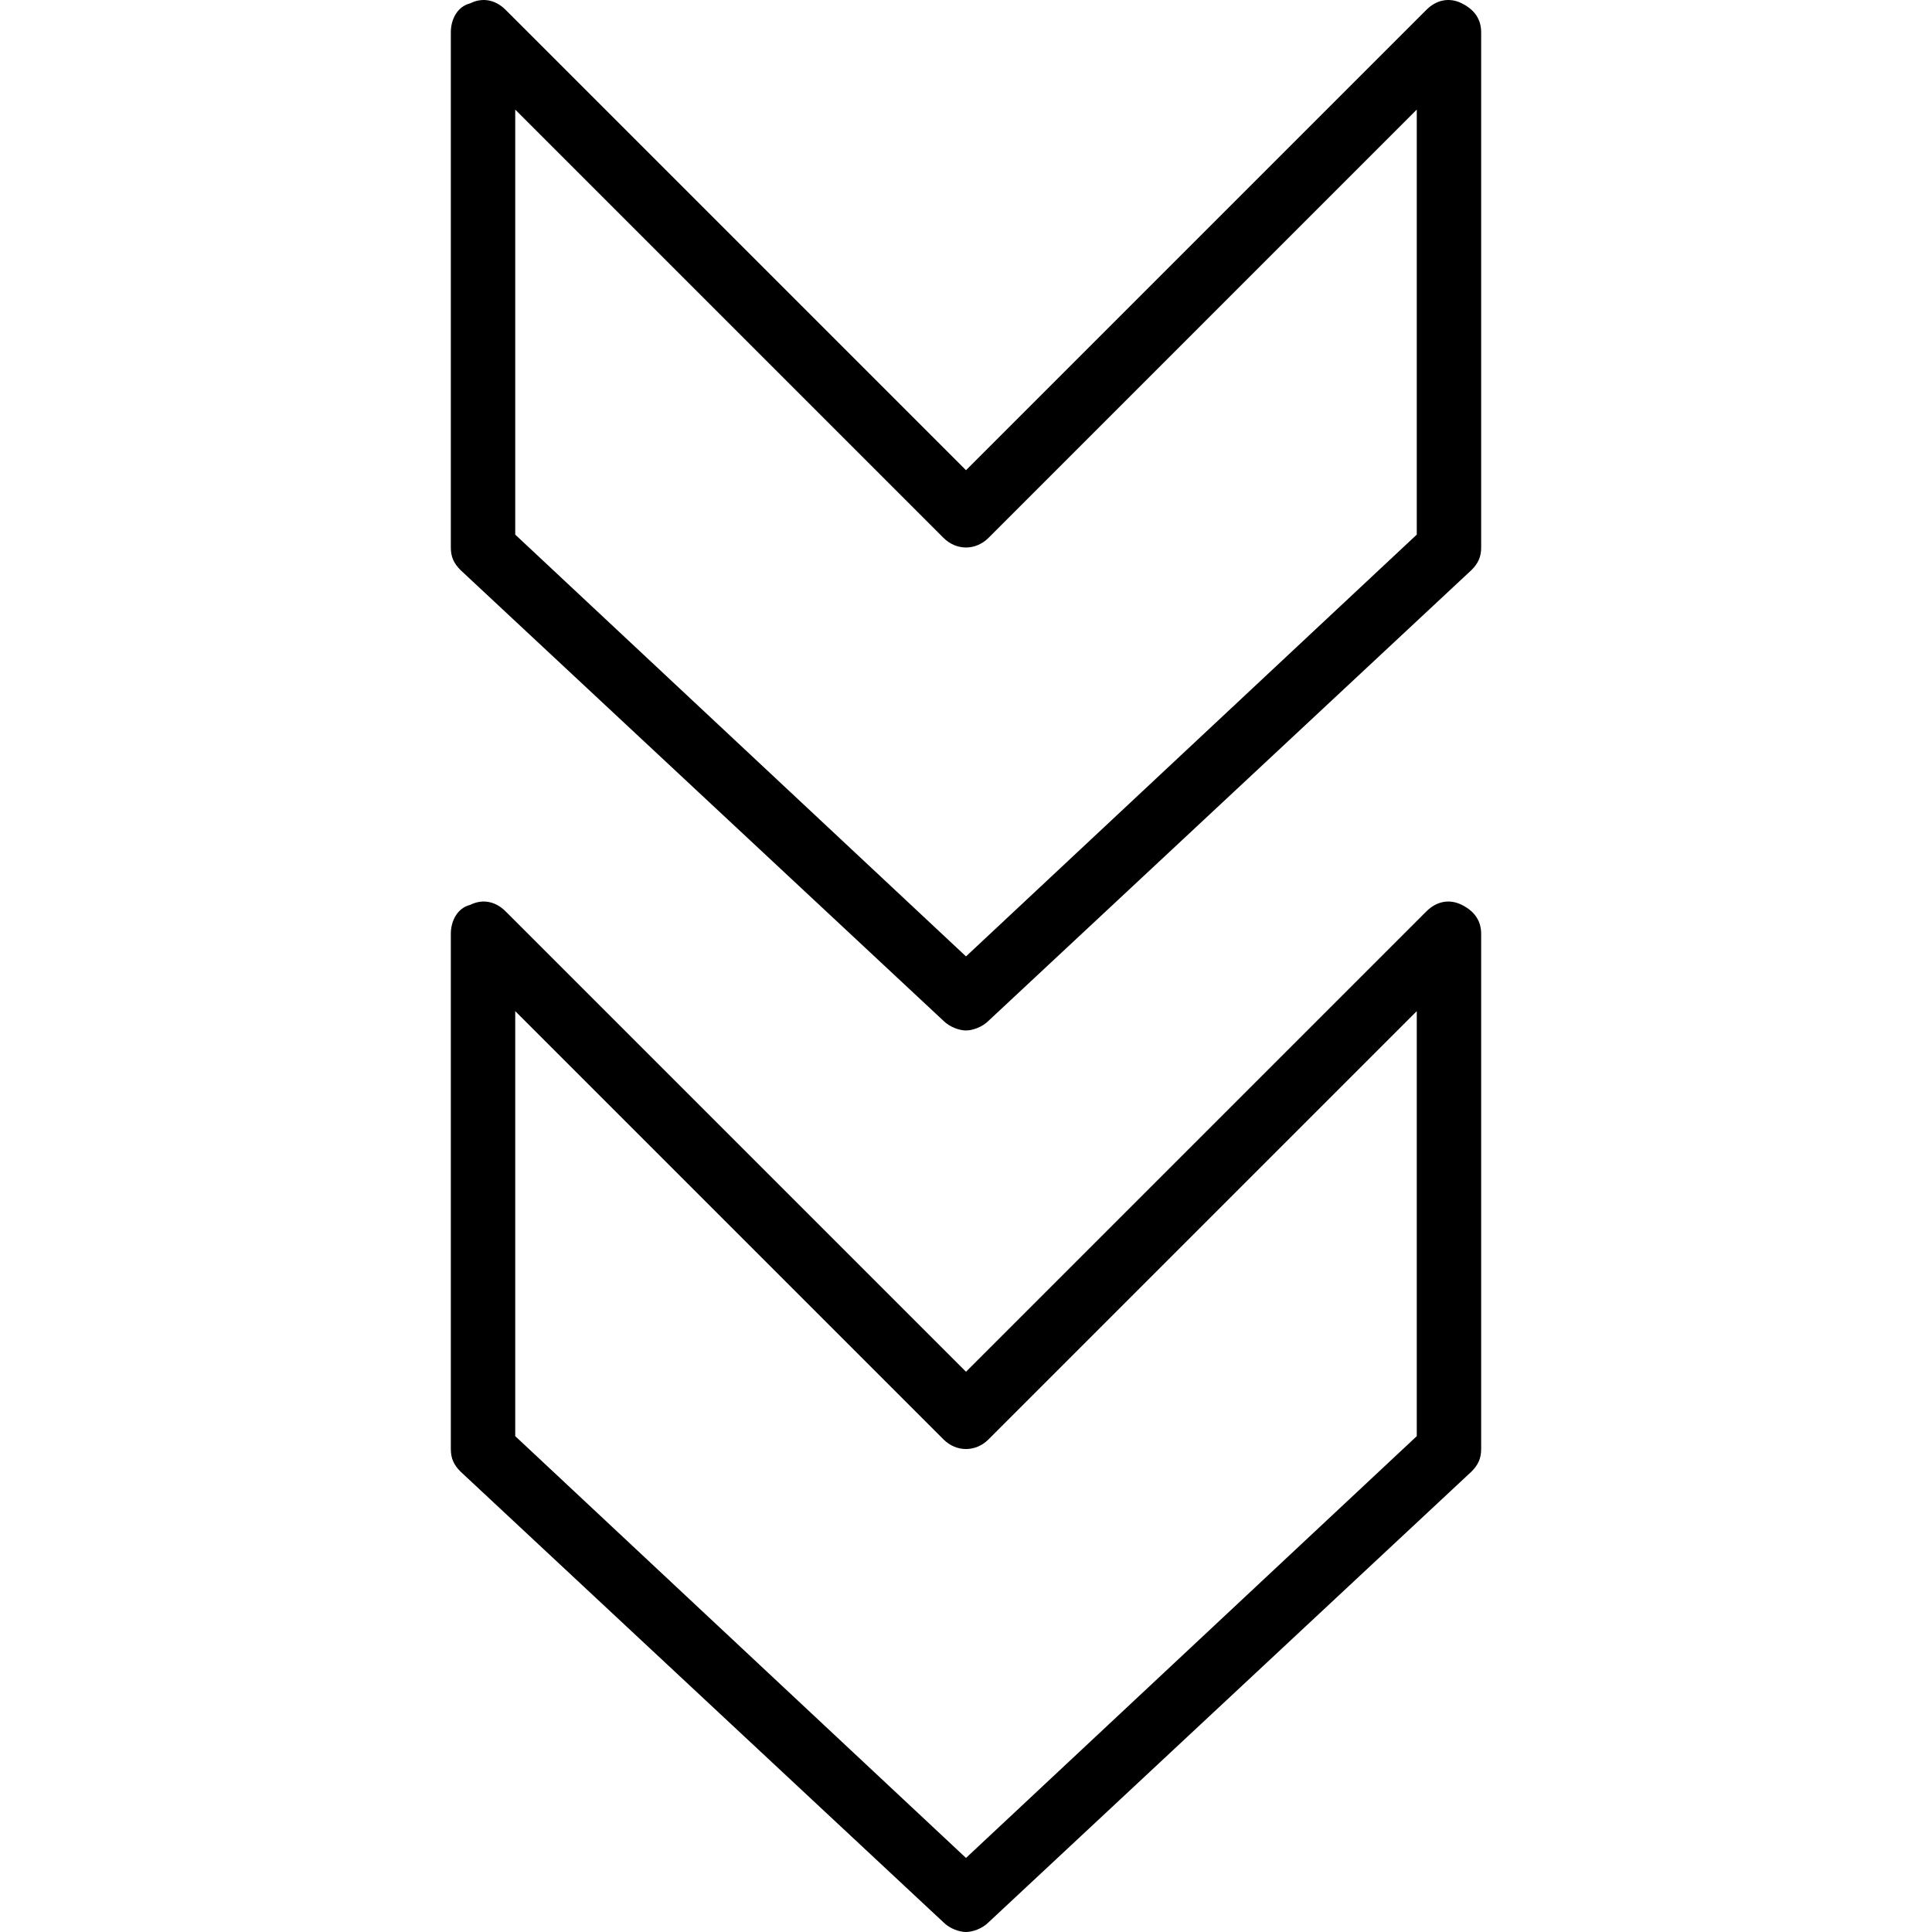
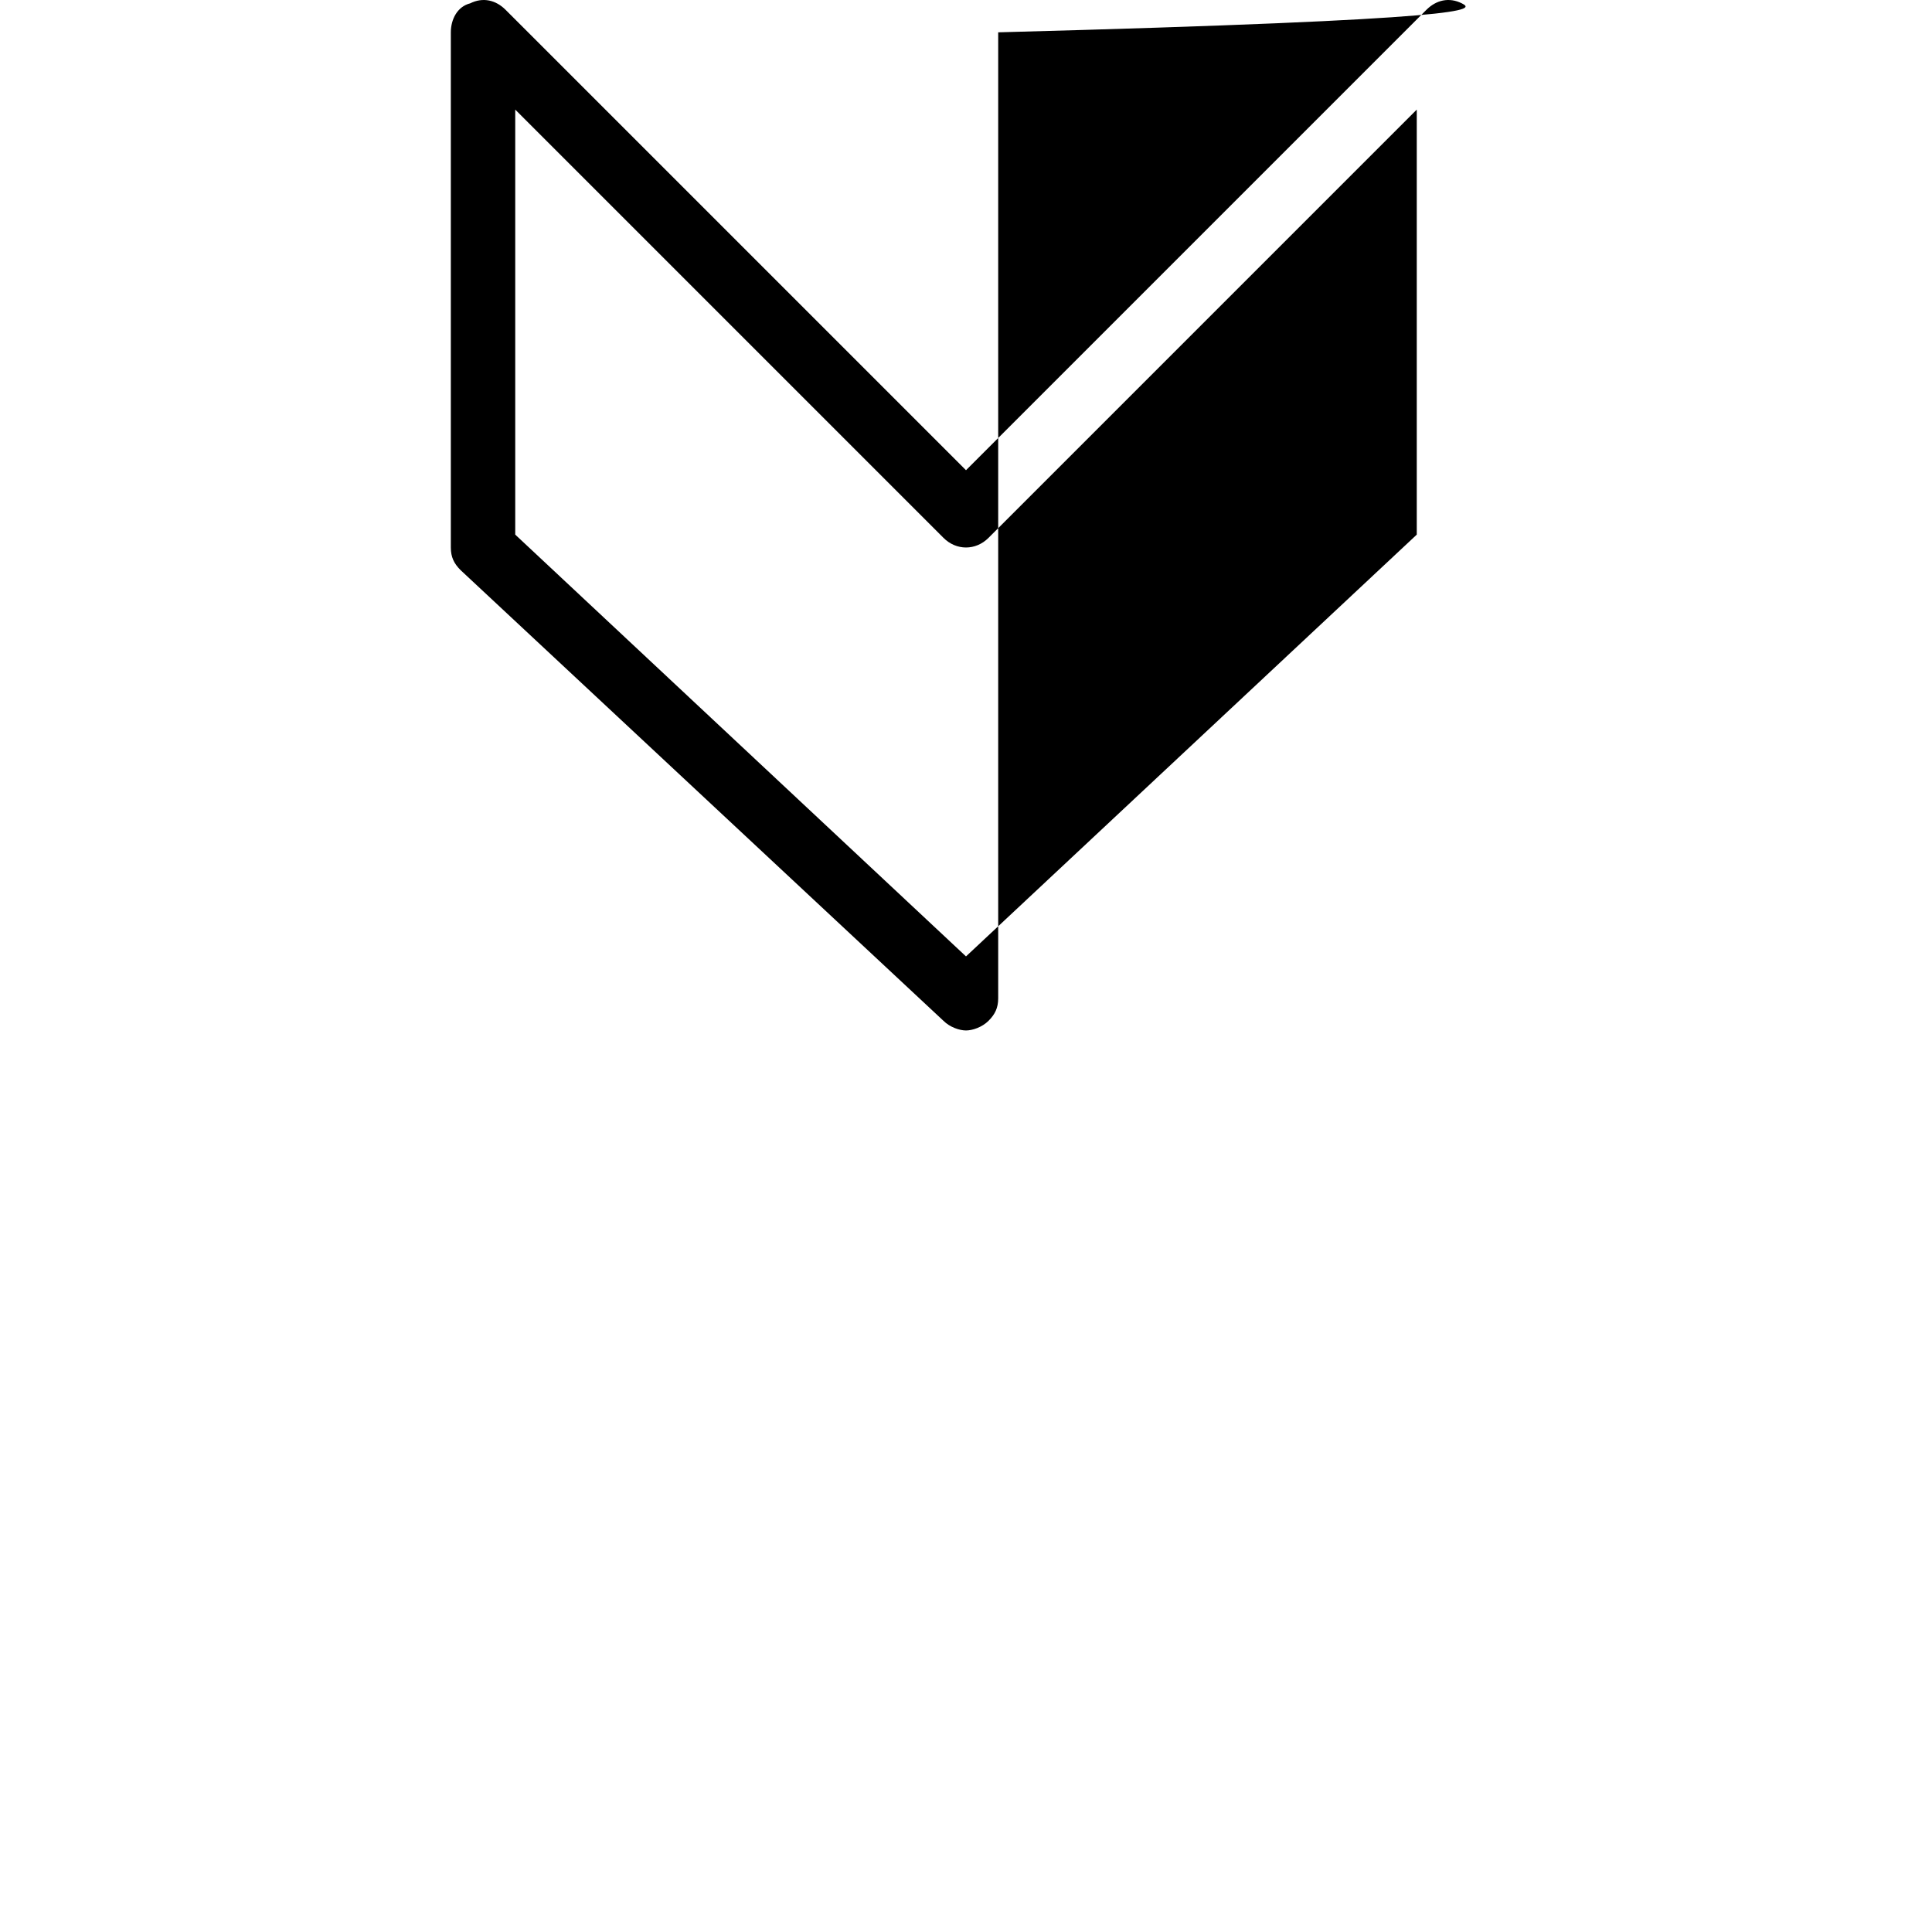
<svg xmlns="http://www.w3.org/2000/svg" version="1.1" id="Layer_1" x="0px" y="0px" viewBox="0 0 512.035 512.035" style="enable-background:new 0 0 512.035 512.035;" xml:space="preserve">
  <g transform="translate(1 1)">
    <g>
      <g>
-         <path d="M386.431,238.821c-3.413-1.707-6.827-0.853-9.387,1.707L255.017,362.555L132.991,240.528     c-2.56-2.56-5.973-3.413-9.387-1.707c-3.413,0.853-5.12,4.267-5.12,7.68v136.533c0,2.56,0.853,4.267,2.56,5.973l128,119.467     c1.707,1.707,4.267,2.56,5.973,2.56s4.267-0.853,5.973-2.56l128-119.467c1.707-1.707,2.56-3.413,2.56-5.973V246.501     C391.551,243.088,389.844,240.528,386.431,238.821z M374.484,379.621L255.017,491.408L135.551,379.621v-112.64l113.493,113.493     c3.413,3.413,8.533,3.413,11.947,0l113.493-113.493V379.621z" />
-         <path d="M386.431-0.112c-3.413-1.707-6.827-0.853-9.387,1.707L255.017,123.621L132.991,1.595c-2.56-2.56-5.973-3.413-9.387-1.707     c-3.413,0.853-5.12,4.267-5.12,7.68v136.533c0,2.56,0.853,4.267,2.56,5.973l128,119.467c1.707,1.707,4.267,2.56,5.973,2.56     s4.267-0.853,5.973-2.56l128-119.467c1.707-1.707,2.56-3.413,2.56-5.973V7.568C391.551,4.155,389.844,1.595,386.431-0.112z      M374.484,140.688L255.017,252.475L135.551,140.688V28.048l113.493,113.493c3.413,3.413,8.533,3.413,11.947,0L374.484,28.048     V140.688z" />
+         <path d="M386.431-0.112c-3.413-1.707-6.827-0.853-9.387,1.707L255.017,123.621L132.991,1.595c-2.56-2.56-5.973-3.413-9.387-1.707     c-3.413,0.853-5.12,4.267-5.12,7.68v136.533c0,2.56,0.853,4.267,2.56,5.973l128,119.467c1.707,1.707,4.267,2.56,5.973,2.56     s4.267-0.853,5.973-2.56c1.707-1.707,2.56-3.413,2.56-5.973V7.568C391.551,4.155,389.844,1.595,386.431-0.112z      M374.484,140.688L255.017,252.475L135.551,140.688V28.048l113.493,113.493c3.413,3.413,8.533,3.413,11.947,0L374.484,28.048     V140.688z" />
      </g>
    </g>
  </g>
  <g>
</g>
  <g>
</g>
  <g>
</g>
  <g>
</g>
  <g>
</g>
  <g>
</g>
  <g>
</g>
  <g>
</g>
  <g>
</g>
  <g>
</g>
  <g>
</g>
  <g>
</g>
  <g>
</g>
  <g>
</g>
  <g>
</g>
</svg>